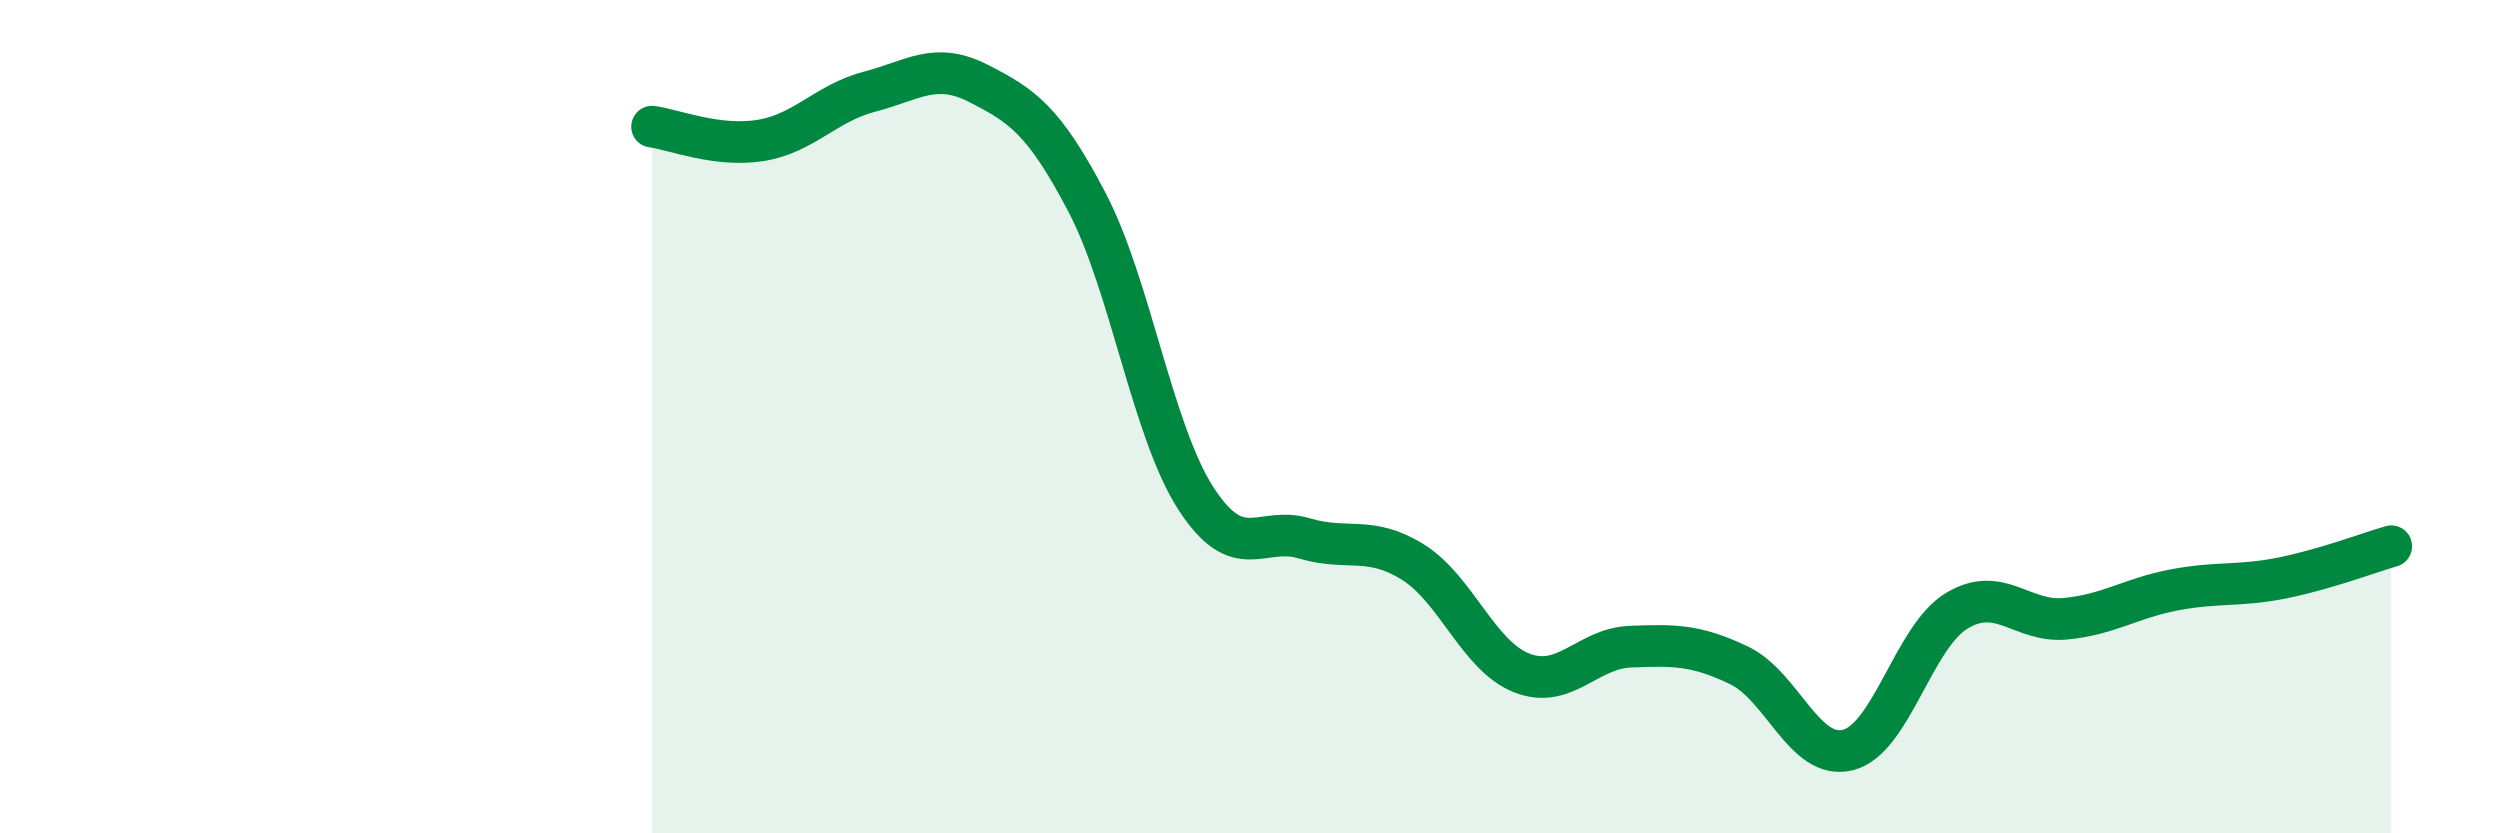
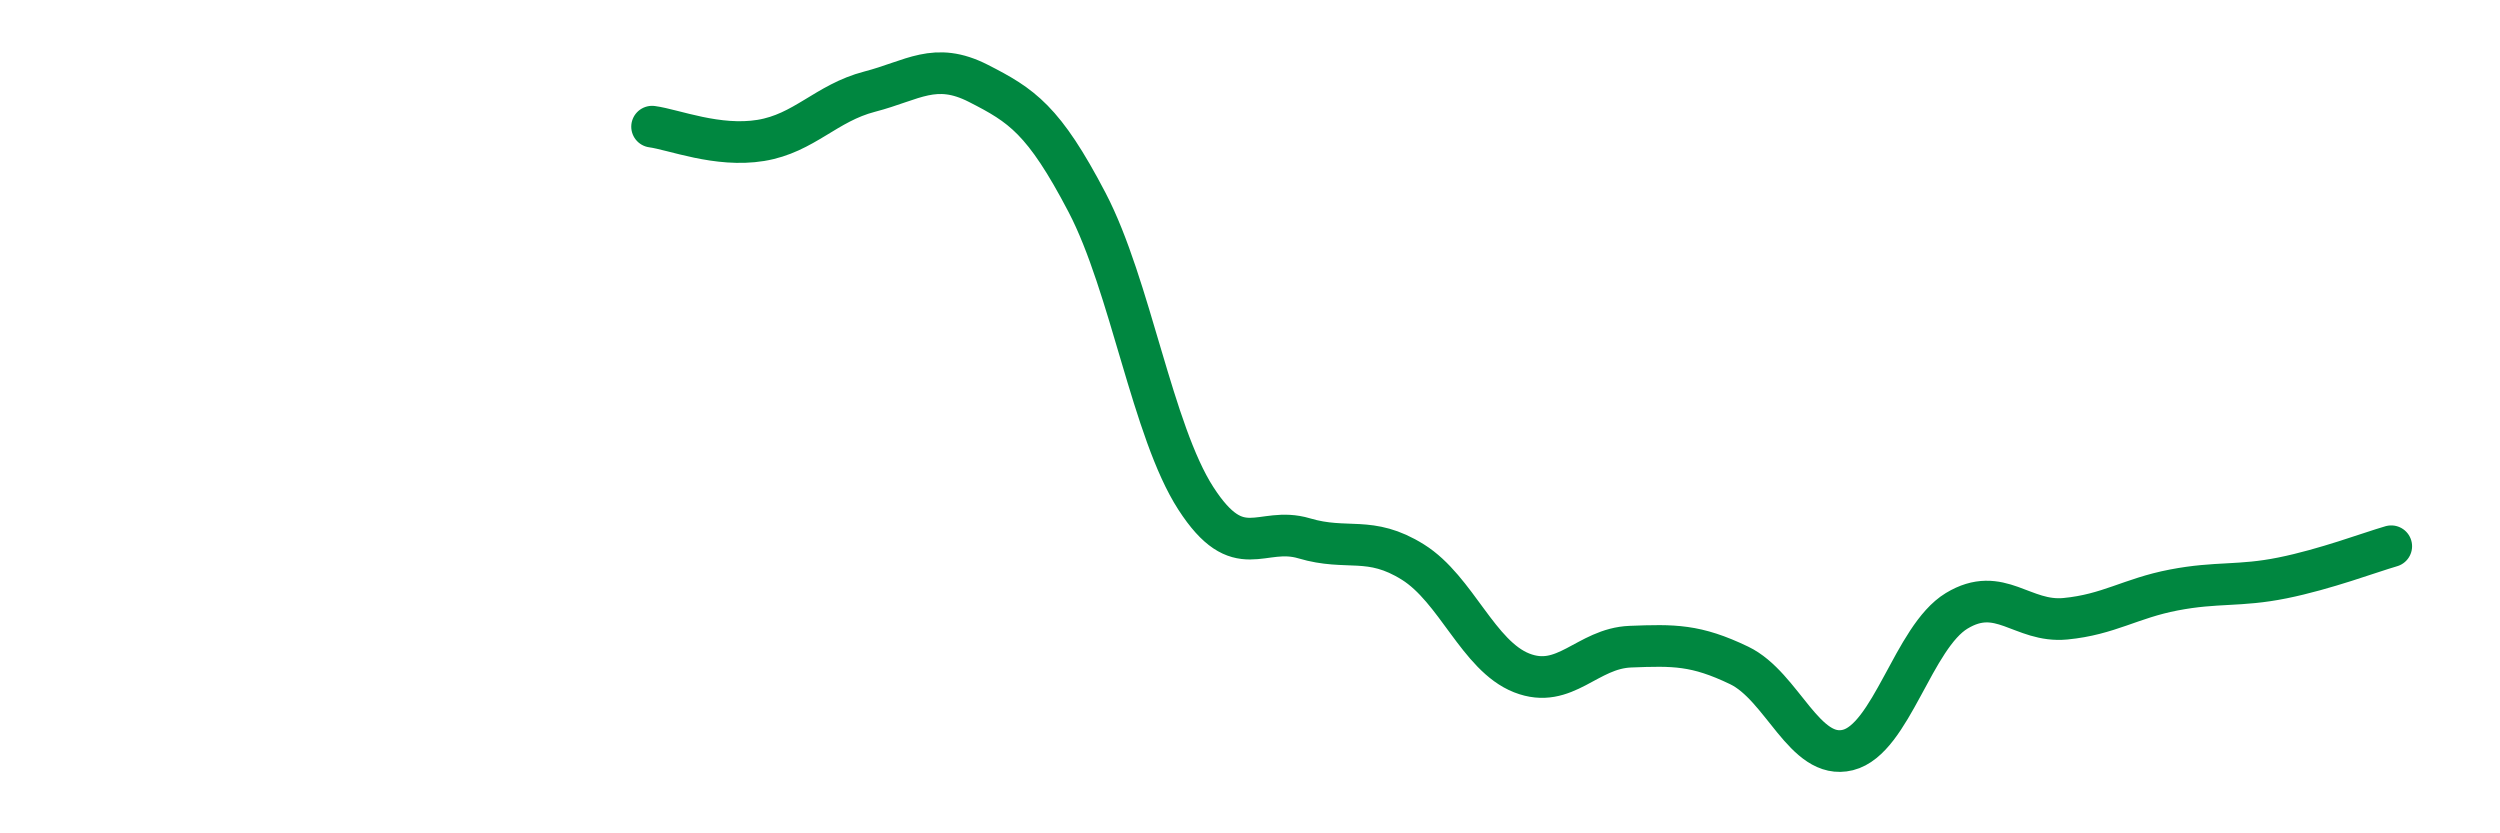
<svg xmlns="http://www.w3.org/2000/svg" width="60" height="20" viewBox="0 0 60 20">
-   <path d="M 15.65,3.04 C 16.17,3.11 17.22,3.54 18.26,3.37 C 19.3,3.2 19.83,2.47 20.87,2.2 C 21.91,1.93 22.44,1.47 23.48,2 C 24.52,2.53 25.05,2.87 26.09,4.86 C 27.13,6.85 27.66,10.35 28.7,11.96 C 29.74,13.57 30.26,12.61 31.3,12.92 C 32.34,13.23 32.87,12.84 33.91,13.49 C 34.95,14.14 35.48,15.74 36.52,16.15 C 37.56,16.56 38.09,15.56 39.13,15.52 C 40.17,15.48 40.7,15.47 41.74,15.97 C 42.78,16.47 43.31,18.26 44.35,18 C 45.39,17.74 45.92,15.29 46.96,14.66 C 48,14.03 48.53,14.95 49.57,14.85 C 50.61,14.75 51.13,14.36 52.17,14.16 C 53.21,13.96 53.74,14.08 54.78,13.87 C 55.82,13.66 56.87,13.26 57.39,13.11L57.39 20L15.65 20Z" fill="#008740" opacity="0.1" stroke-linecap="round" stroke-linejoin="round" />
  <path d="M 15.65,3.04 C 16.17,3.11 17.22,3.54 18.26,3.37 C 19.3,3.2 19.83,2.47 20.87,2.2 C 21.91,1.93 22.44,1.47 23.48,2 C 24.52,2.53 25.05,2.87 26.09,4.86 C 27.13,6.85 27.66,10.35 28.7,11.96 C 29.74,13.57 30.26,12.61 31.3,12.92 C 32.34,13.23 32.87,12.84 33.91,13.49 C 34.95,14.14 35.48,15.74 36.52,16.15 C 37.56,16.56 38.09,15.56 39.13,15.52 C 40.17,15.48 40.7,15.47 41.74,15.97 C 42.78,16.47 43.31,18.26 44.35,18 C 45.39,17.74 45.92,15.29 46.96,14.66 C 48,14.03 48.53,14.95 49.57,14.85 C 50.61,14.75 51.13,14.36 52.17,14.16 C 53.21,13.96 53.74,14.08 54.78,13.87 C 55.82,13.66 56.87,13.26 57.39,13.11" stroke="#008740" stroke-width="1" fill="none" stroke-linecap="round" stroke-linejoin="round" />
</svg>